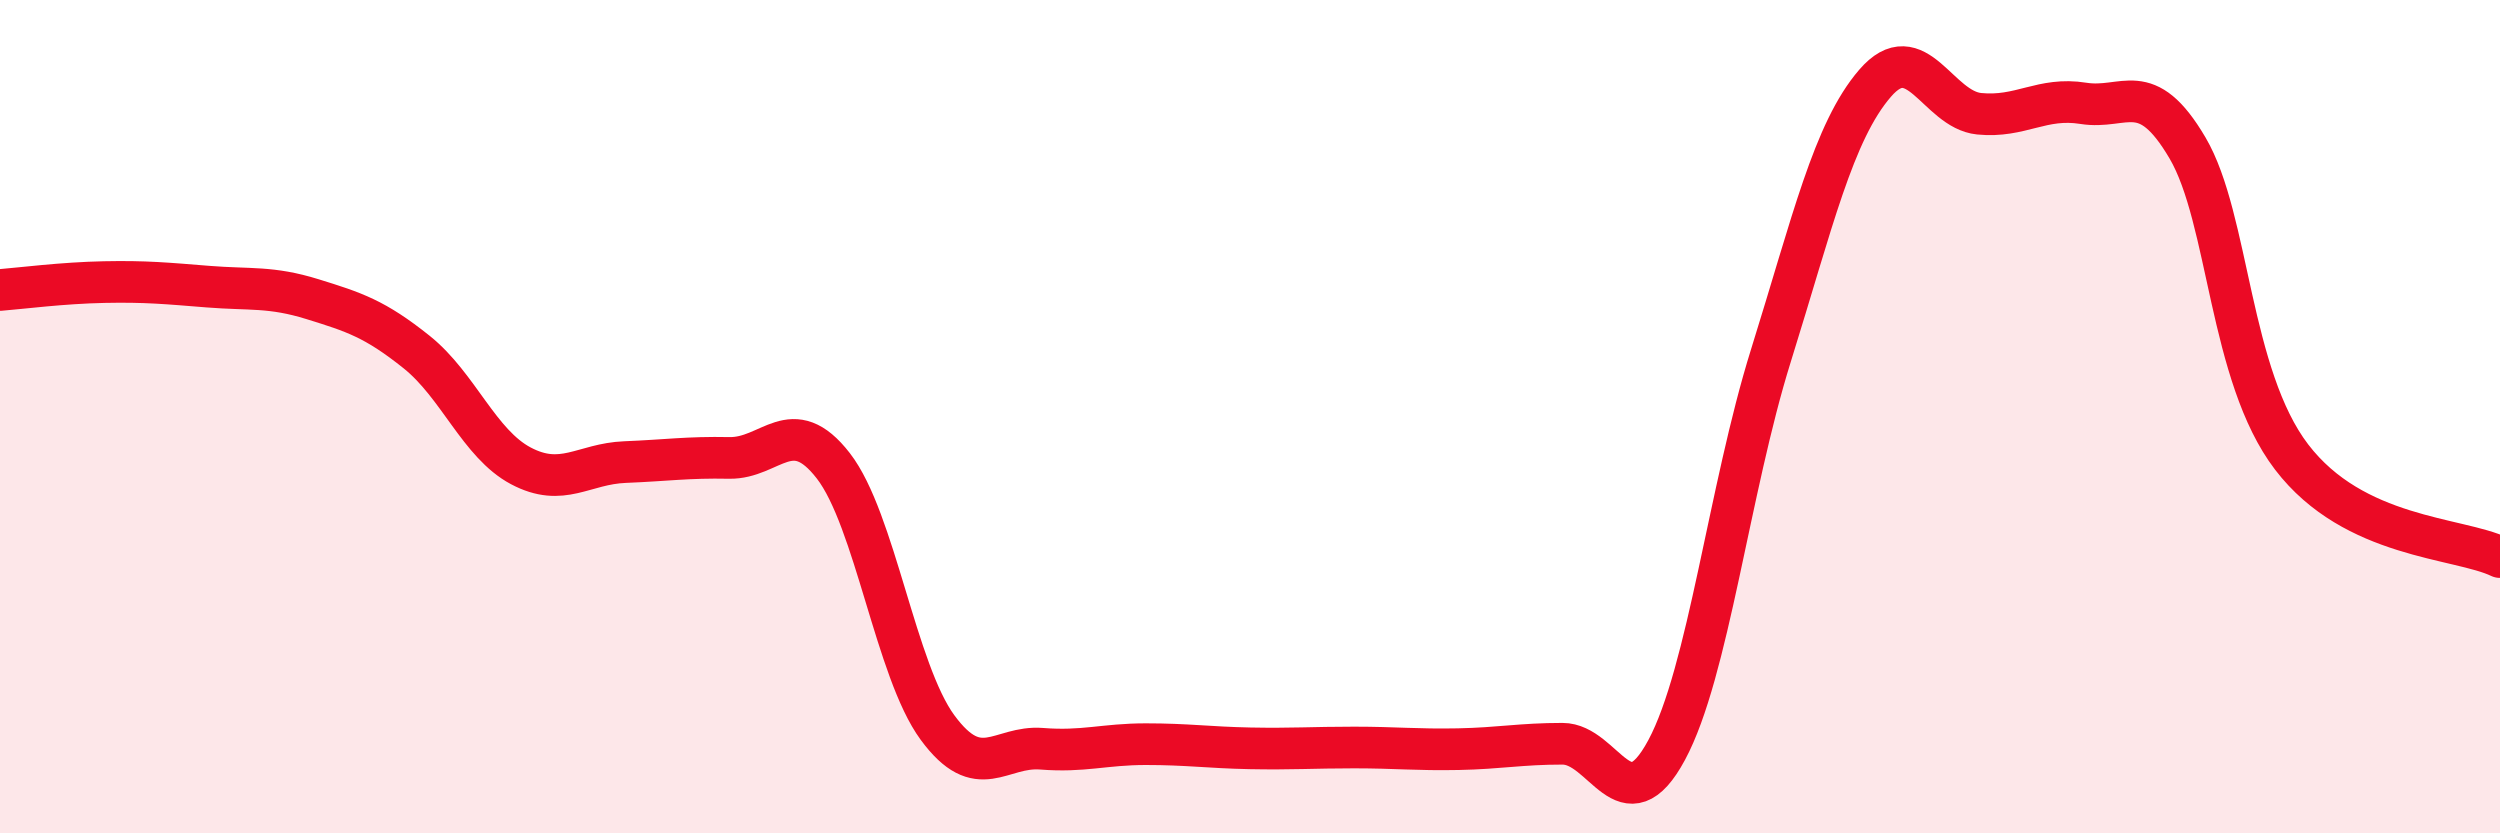
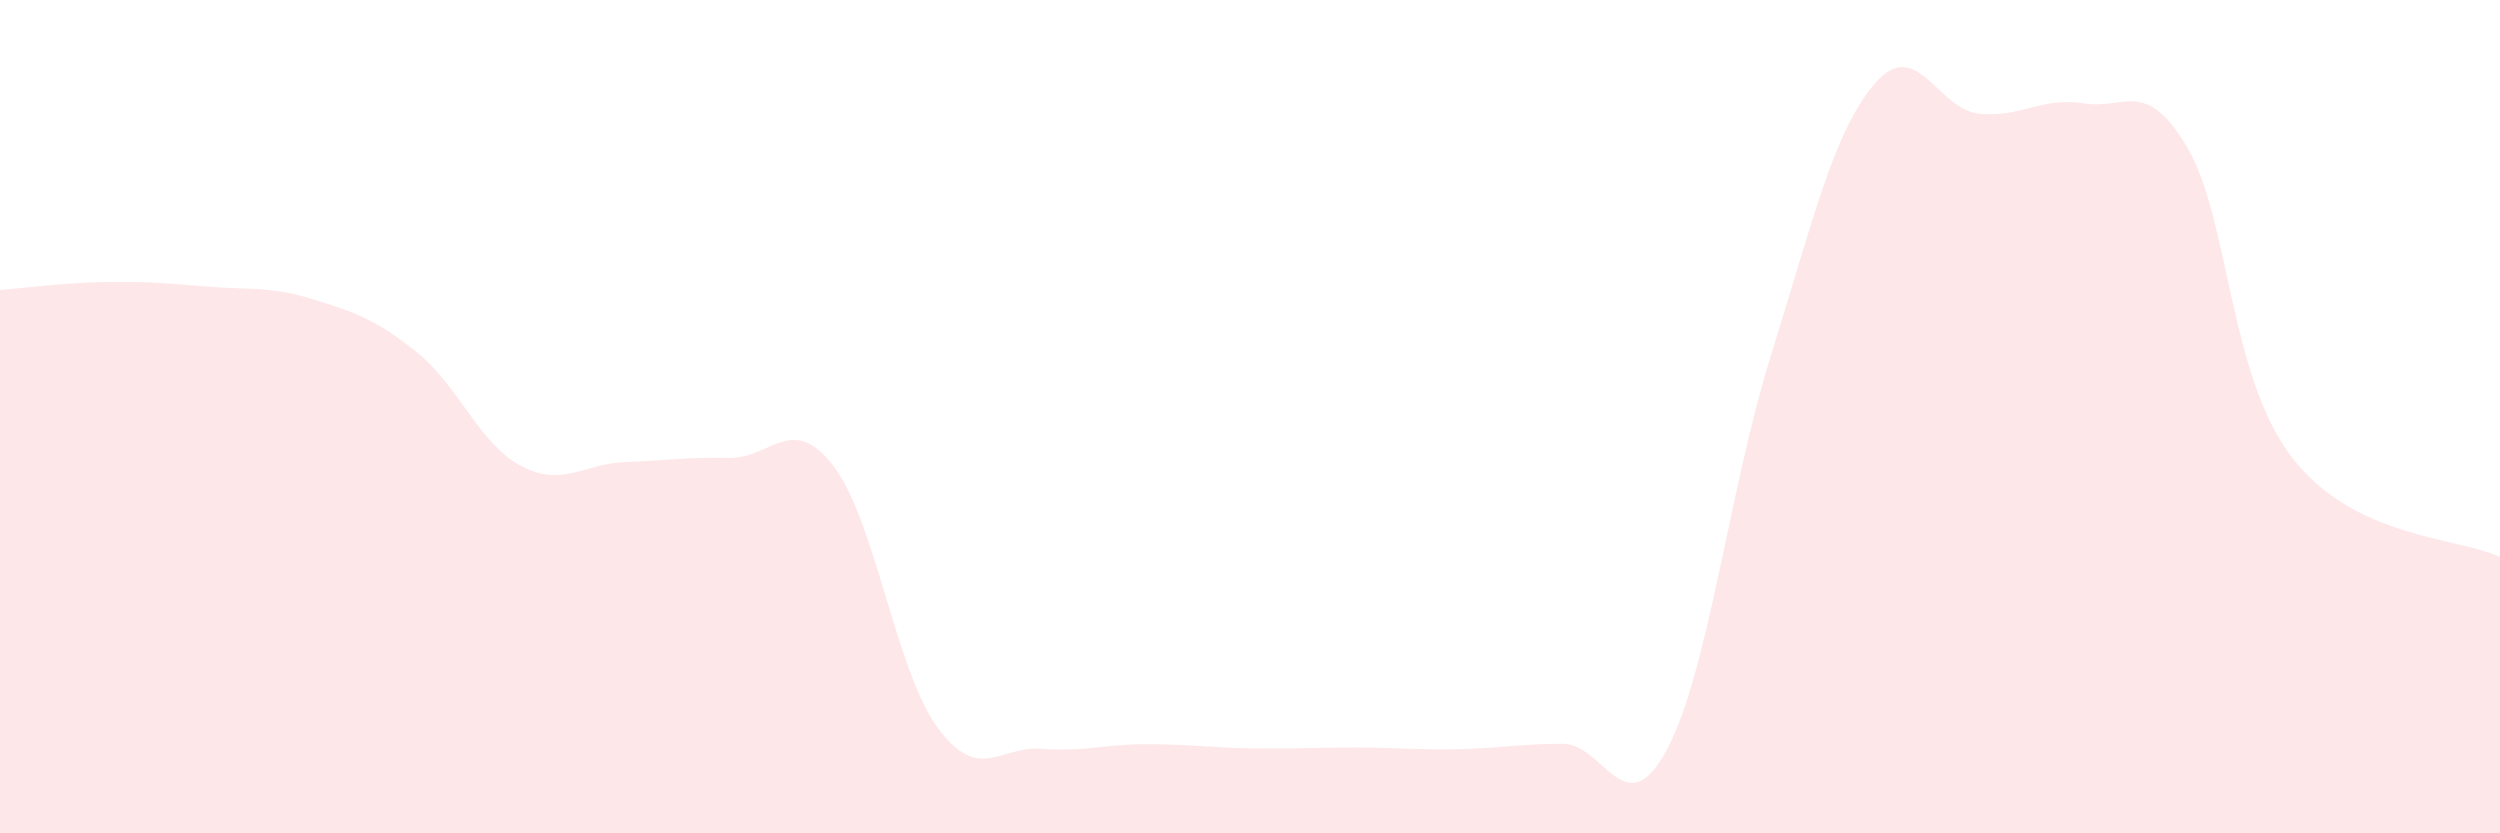
<svg xmlns="http://www.w3.org/2000/svg" width="60" height="20" viewBox="0 0 60 20">
  <path d="M 0,6.96 C 0.5,6.92 1.5,6.79 2.5,6.77 C 3.5,6.75 4,6.8 5,6.88 C 6,6.96 6.5,6.87 7.5,7.18 C 8.5,7.49 9,7.65 10,8.45 C 11,9.25 11.5,10.65 12.5,11.18 C 13.5,11.71 14,11.13 15,11.09 C 16,11.05 16.5,10.97 17.5,10.99 C 18.5,11.01 19,9.89 20,11.18 C 21,12.47 21.5,16.1 22.5,17.46 C 23.5,18.82 24,17.89 25,17.97 C 26,18.05 26.5,17.86 27.5,17.86 C 28.5,17.86 29,17.94 30,17.96 C 31,17.98 31.5,17.94 32.5,17.94 C 33.5,17.94 34,18 35,17.98 C 36,17.96 36.5,17.85 37.5,17.85 C 38.5,17.85 39,19.86 40,18 C 41,16.14 41.5,11.74 42.5,8.54 C 43.5,5.34 44,3.16 45,2 C 46,0.84 46.5,2.63 47.5,2.73 C 48.5,2.83 49,2.32 50,2.48 C 51,2.64 51.5,1.85 52.5,3.55 C 53.5,5.25 53.5,9.01 55,10.97 C 56.5,12.93 59,12.89 60,13.37L60 20L0 20Z" fill="#EB0A25" opacity="0.1" stroke-linecap="round" stroke-linejoin="round" />
-   <path d="M 0,6.96 C 0.5,6.92 1.5,6.79 2.5,6.77 C 3.5,6.75 4,6.8 5,6.88 C 6,6.96 6.5,6.87 7.5,7.18 C 8.5,7.49 9,7.65 10,8.45 C 11,9.25 11.5,10.65 12.5,11.18 C 13.5,11.71 14,11.13 15,11.09 C 16,11.05 16.5,10.97 17.5,10.99 C 18.5,11.01 19,9.89 20,11.18 C 21,12.47 21.5,16.1 22.5,17.46 C 23.5,18.82 24,17.89 25,17.97 C 26,18.05 26.5,17.86 27.5,17.86 C 28.5,17.86 29,17.94 30,17.96 C 31,17.98 31.5,17.94 32.5,17.94 C 33.5,17.94 34,18 35,17.98 C 36,17.96 36.5,17.85 37.5,17.85 C 38.5,17.85 39,19.86 40,18 C 41,16.14 41.5,11.74 42.5,8.54 C 43.5,5.34 44,3.16 45,2 C 46,0.84 46.5,2.63 47.5,2.73 C 48.5,2.83 49,2.32 50,2.48 C 51,2.64 51.5,1.85 52.5,3.55 C 53.5,5.25 53.5,9.01 55,10.97 C 56.5,12.93 59,12.89 60,13.37" stroke="#EB0A25" stroke-width="1" fill="none" stroke-linecap="round" stroke-linejoin="round" />
</svg>